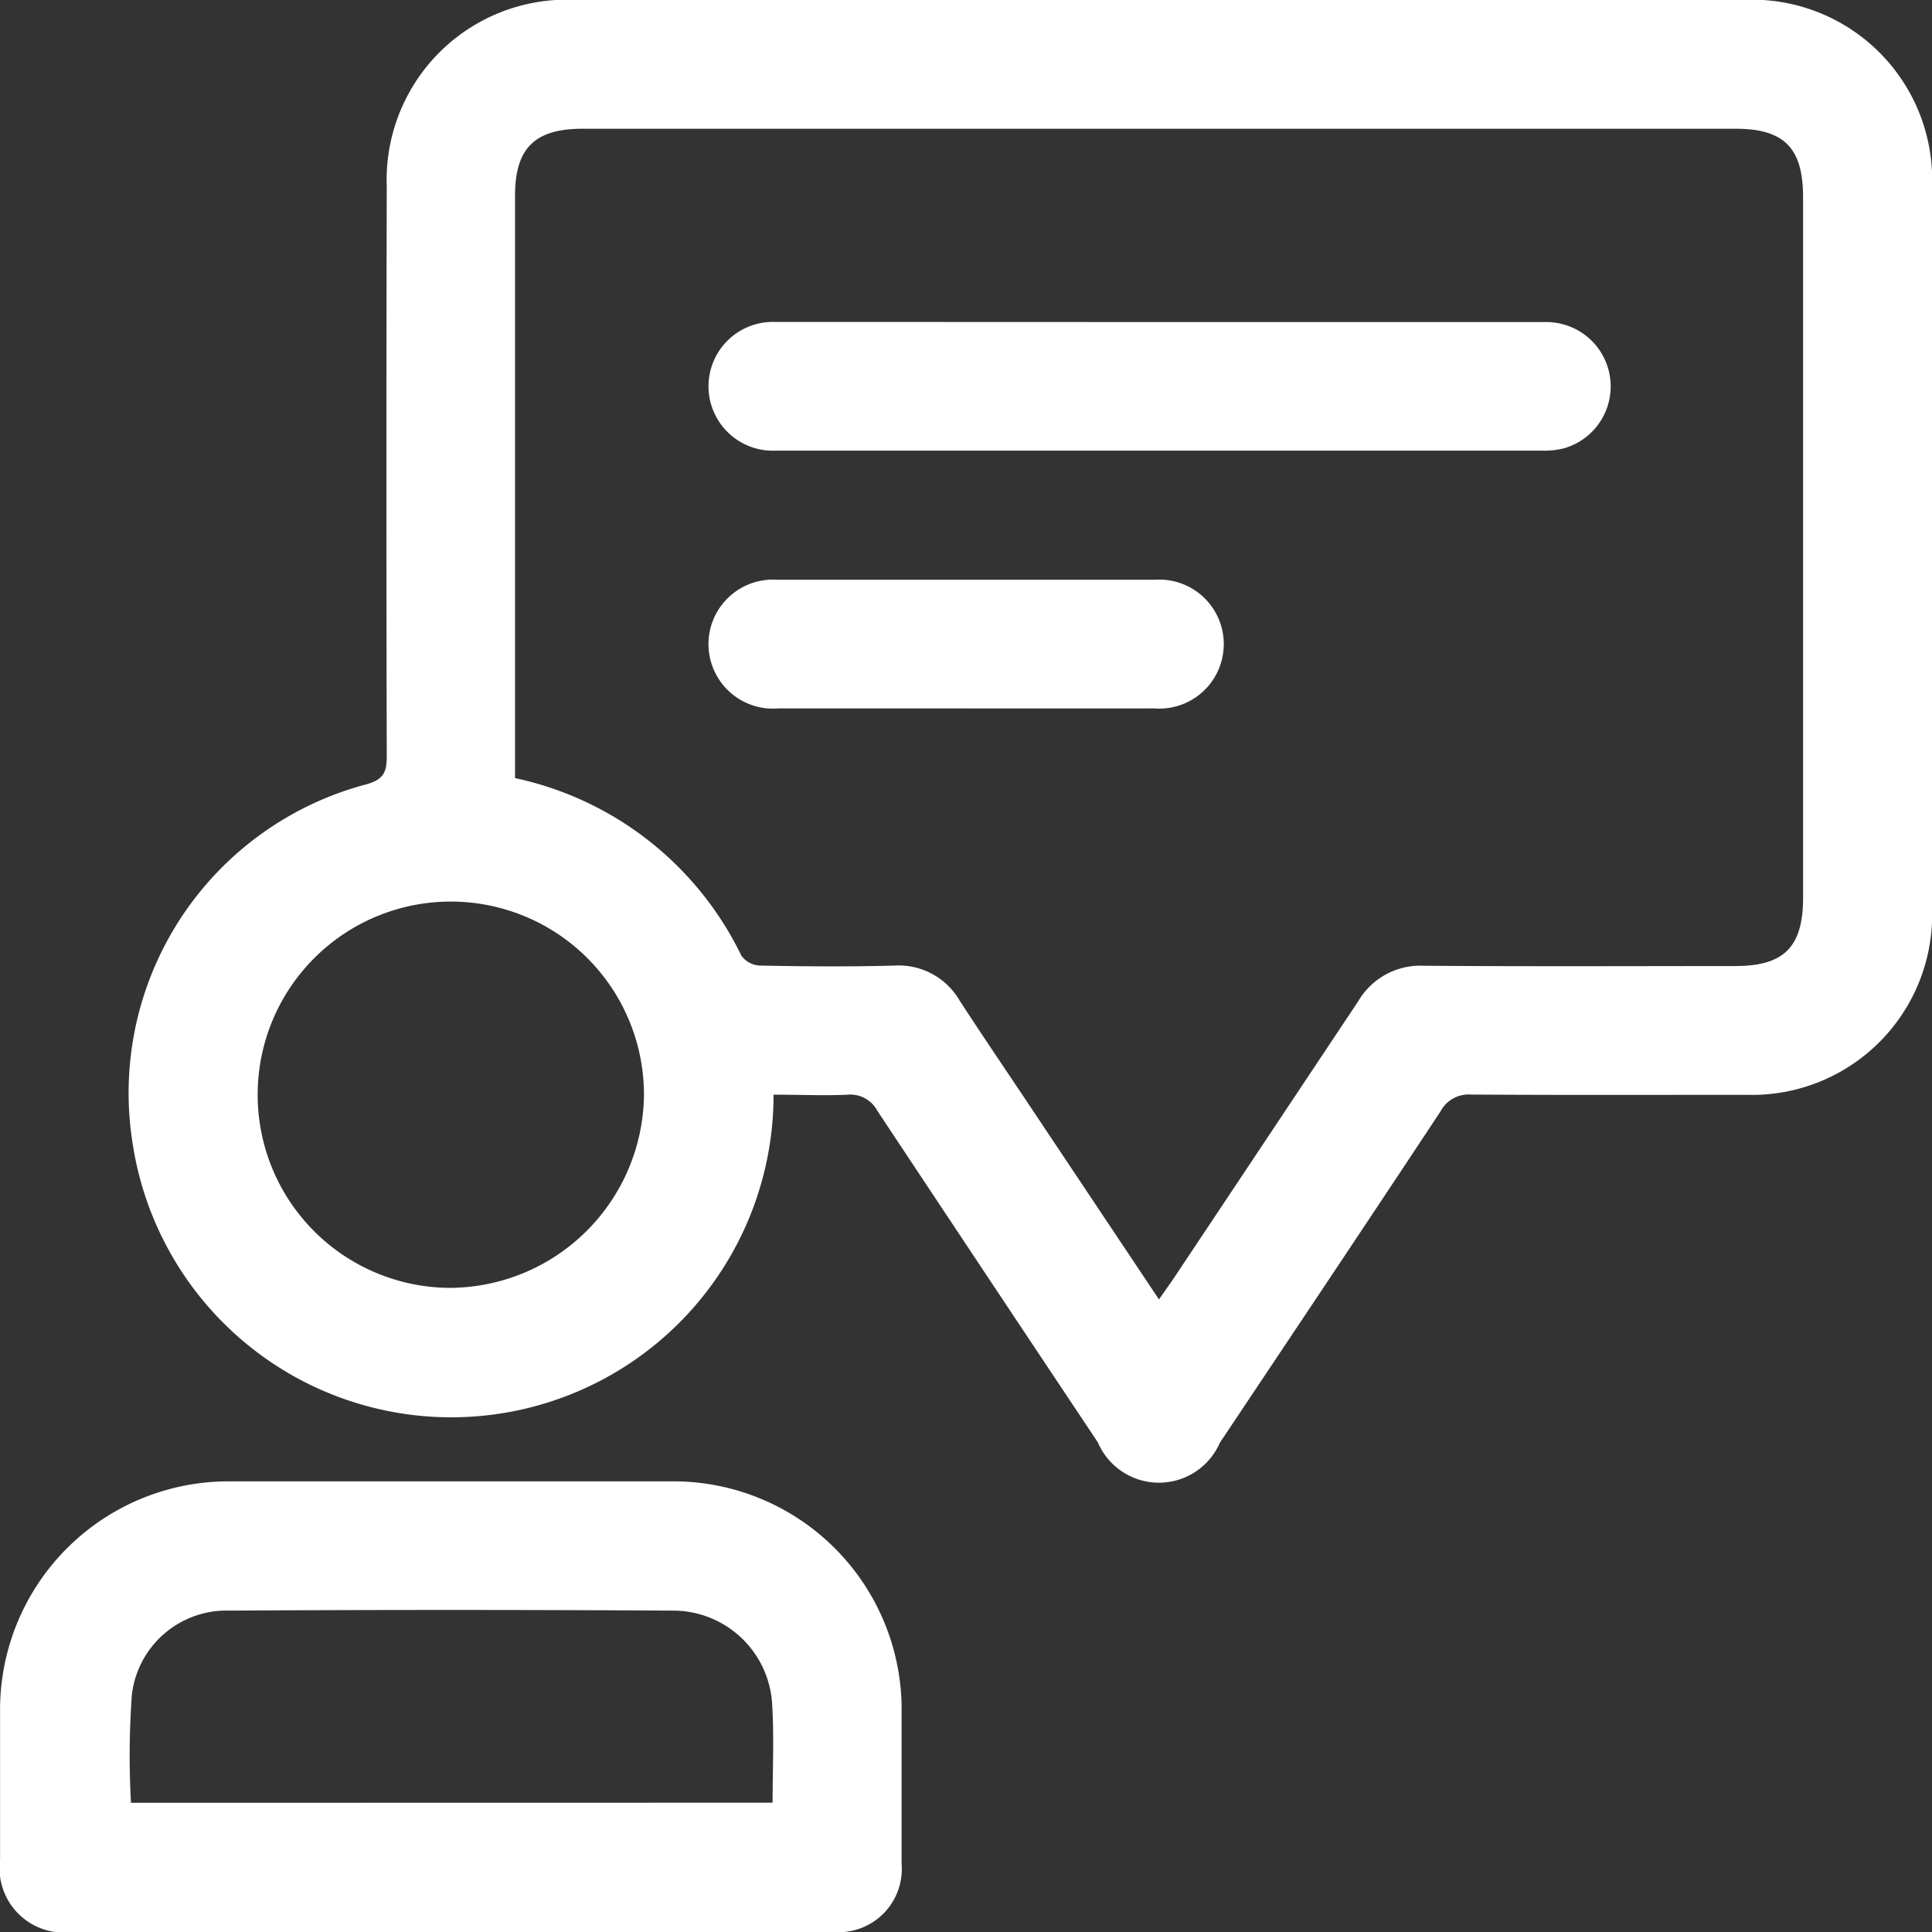
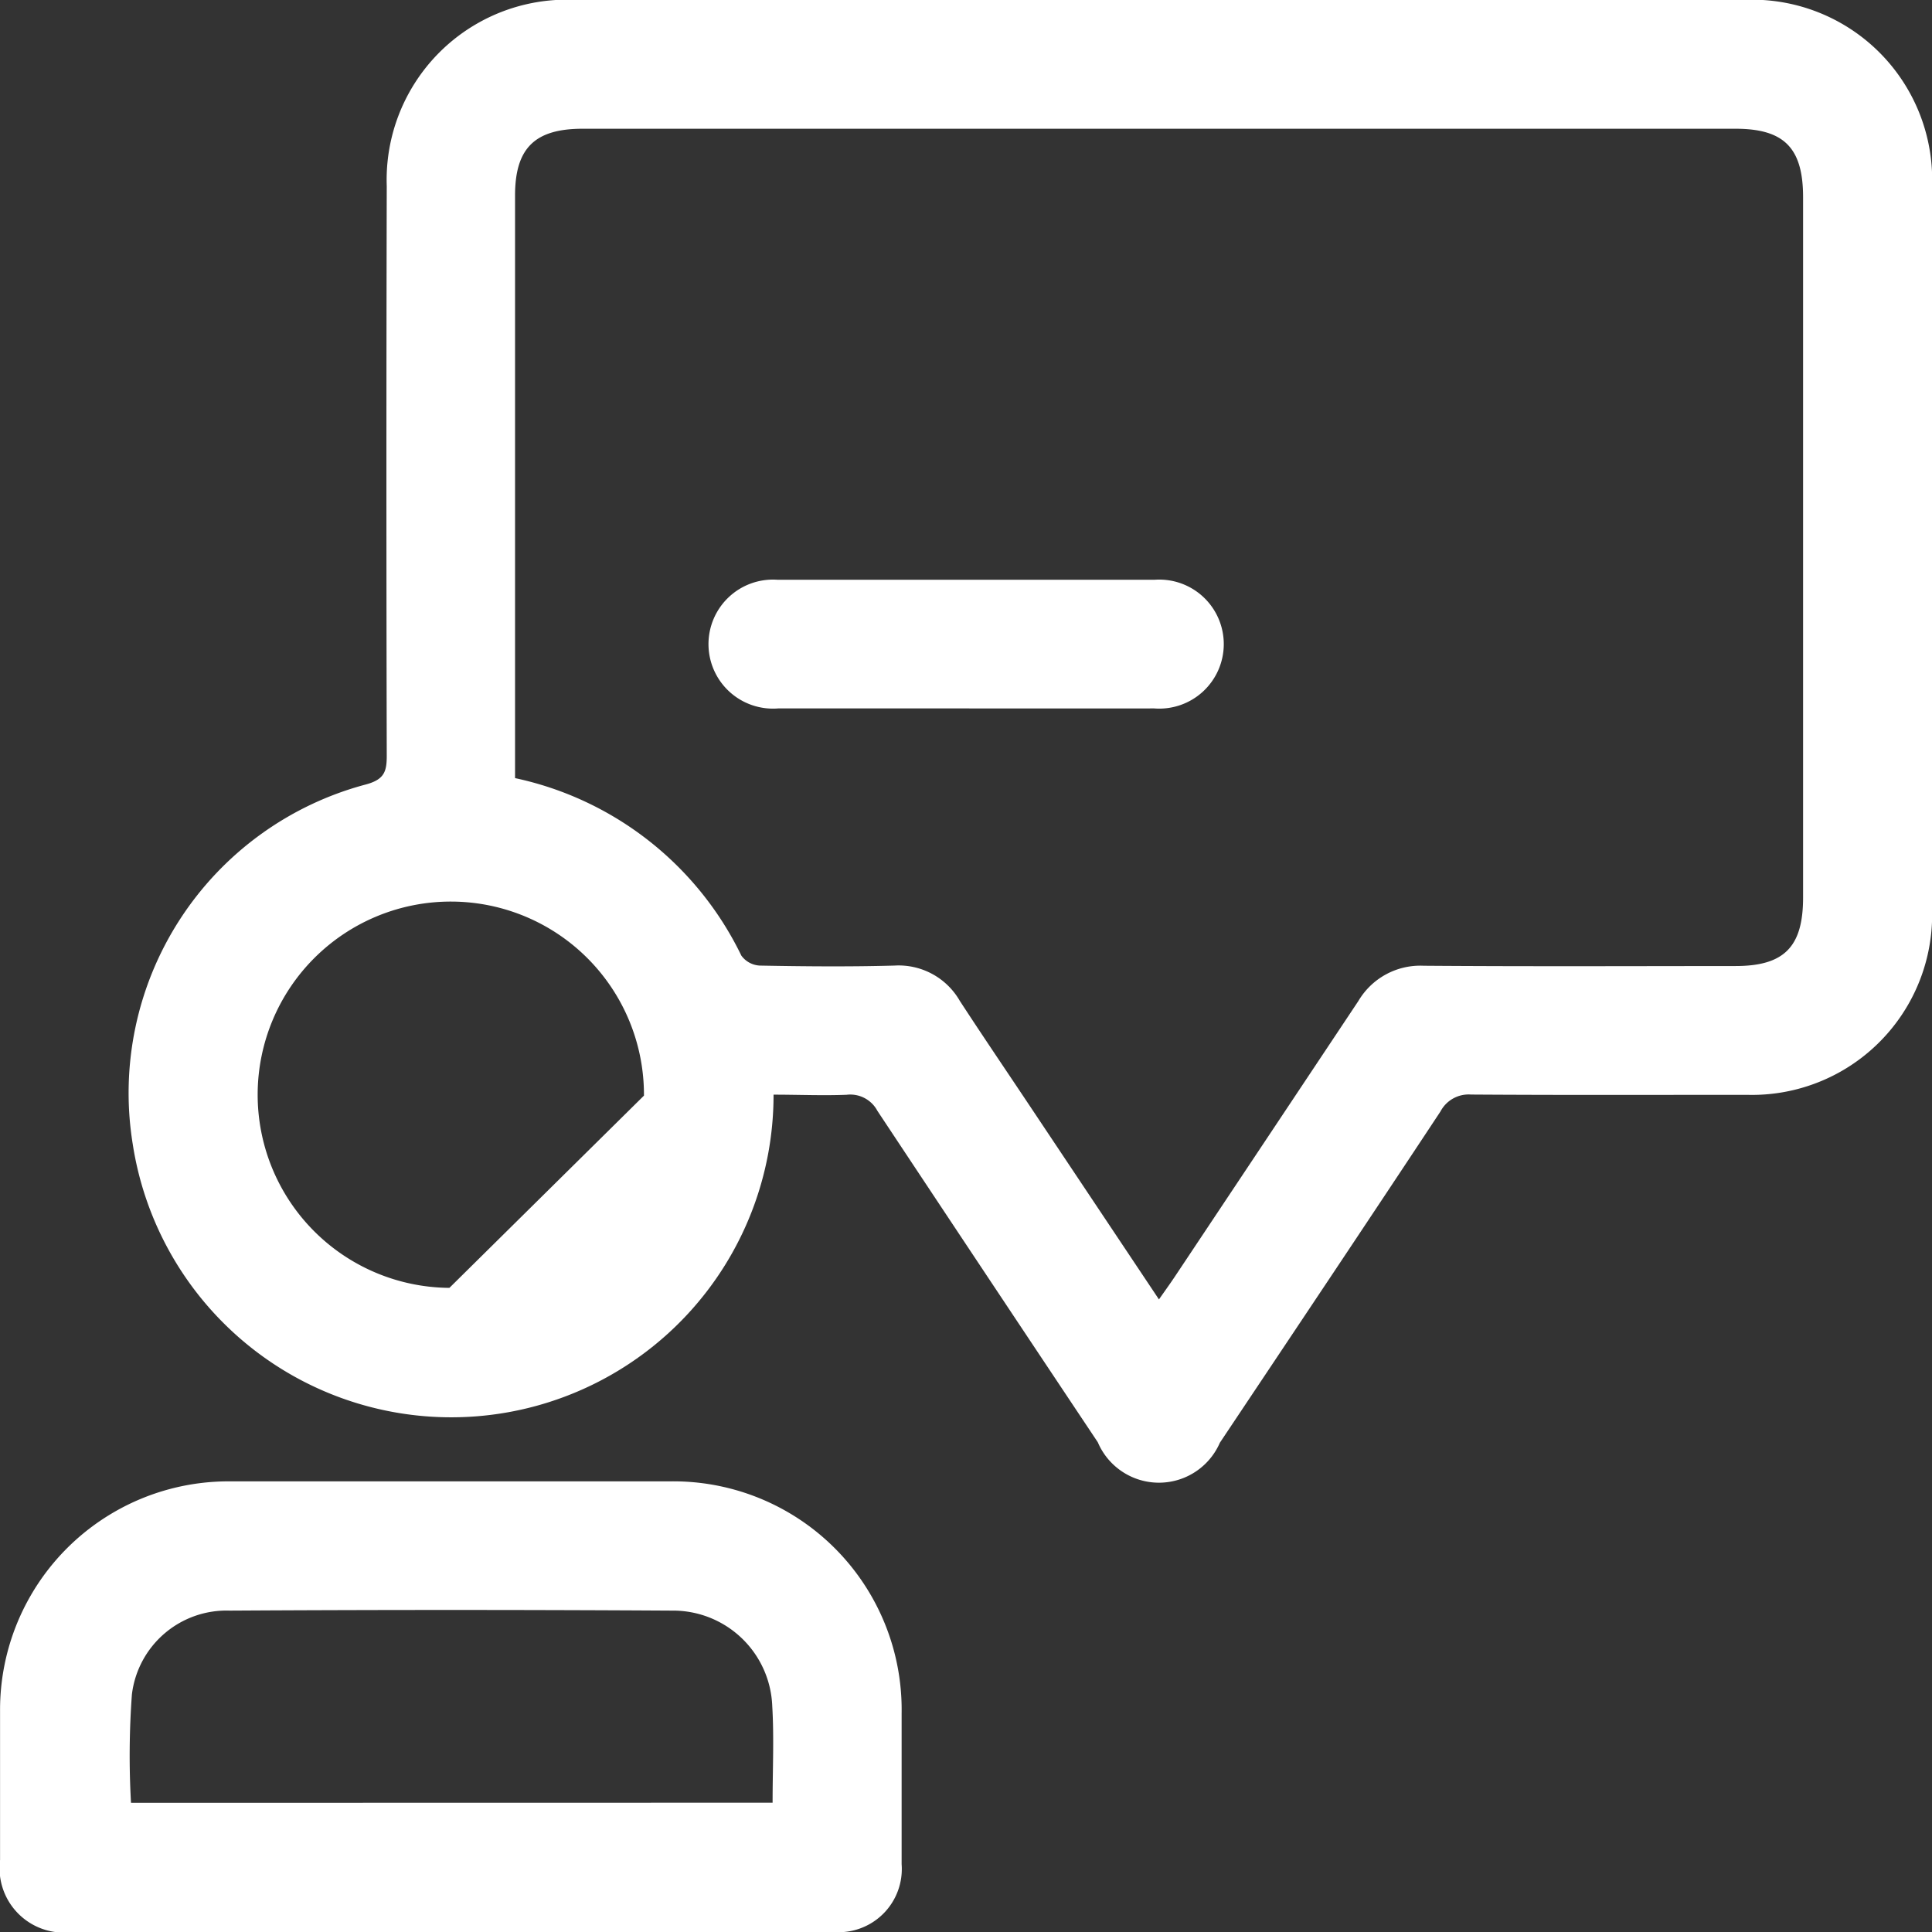
<svg xmlns="http://www.w3.org/2000/svg" width="34.319" height="34.323" viewBox="0 0 34.319 34.323">
  <rect x="0" y="0" width="34.319" height="34.323" fill="#333333" stroke="none" />
  <g id="Gruppe_27" data-name="Gruppe 27" transform="translate(-188.736 -188.555)">
-     <path id="Pfad_2081" data-name="Pfad 2081" d="M232.182,208a5.725,5.725,0,0,1-11.384.873,5.67,5.67,0,0,1,4.149-6.385c.319-.088.365-.227.364-.511q-.012-5.058,0-10.117a3.2,3.2,0,0,1,3.311-3.309q10.42,0,20.839,0a3.2,3.2,0,0,1,3.3,3.318q0,6.417,0,12.834a3.2,3.2,0,0,1-3.29,3.3c-1.632,0-3.265.006-4.9-.005a.565.565,0,0,0-.542.3c-1.3,1.967-2.61,3.925-3.919,5.885a1.18,1.18,0,0,1-2.168-.008q-1.962-2.941-3.915-5.887a.545.545,0,0,0-.547-.286C233.057,208.019,232.63,208,232.182,208Zm6.846,3.637c.118-.168.2-.282.279-.4q1.633-2.451,3.263-4.9a1.277,1.277,0,0,1,1.16-.627c1.847.014,3.693.006,5.54.005.866,0,1.2-.342,1.2-1.217q0-6.22,0-12.439c0-.876-.336-1.217-1.2-1.217H228.79c-.849,0-1.2.345-1.2,1.187q0,4.987,0,9.973v.375a5.815,5.815,0,0,1,4.02,3.153.432.432,0,0,0,.326.177c.8.015,1.6.022,2.394,0a1.252,1.252,0,0,1,1.16.626c.409.628.831,1.248,1.247,1.872Zm-9.148-3.62a3.431,3.431,0,1,0-3.456,3.415A3.465,3.465,0,0,0,229.88,208.021Z" transform="translate(-29.705)" fill="#fff" />
+     <path id="Pfad_2081" data-name="Pfad 2081" d="M232.182,208a5.725,5.725,0,0,1-11.384.873,5.67,5.67,0,0,1,4.149-6.385c.319-.088.365-.227.364-.511q-.012-5.058,0-10.117a3.2,3.2,0,0,1,3.311-3.309q10.42,0,20.839,0a3.2,3.2,0,0,1,3.3,3.318q0,6.417,0,12.834a3.2,3.2,0,0,1-3.29,3.3c-1.632,0-3.265.006-4.9-.005a.565.565,0,0,0-.542.3c-1.3,1.967-2.61,3.925-3.919,5.885a1.18,1.18,0,0,1-2.168-.008q-1.962-2.941-3.915-5.887a.545.545,0,0,0-.547-.286C233.057,208.019,232.63,208,232.182,208Zm6.846,3.637c.118-.168.2-.282.279-.4q1.633-2.451,3.263-4.9a1.277,1.277,0,0,1,1.16-.627c1.847.014,3.693.006,5.54.005.866,0,1.2-.342,1.2-1.217q0-6.22,0-12.439c0-.876-.336-1.217-1.2-1.217H228.79c-.849,0-1.2.345-1.2,1.187q0,4.987,0,9.973v.375a5.815,5.815,0,0,1,4.02,3.153.432.432,0,0,0,.326.177c.8.015,1.6.022,2.394,0a1.252,1.252,0,0,1,1.16.626c.409.628.831,1.248,1.247,1.872Zm-9.148-3.62a3.431,3.431,0,1,0-3.456,3.415Z" transform="translate(-29.705)" fill="#fff" />
    <path id="Pfad_2082" data-name="Pfad 2082" d="M196.725,563.964h-6.718a1.144,1.144,0,0,1-1.27-1.281q0-1.322,0-2.645a4.059,4.059,0,0,1,4.078-4.082q3.913,0,7.826,0a4.056,4.056,0,0,1,4.111,4.12q0,1.34,0,2.68a1.123,1.123,0,0,1-1.2,1.206Q200.137,563.966,196.725,563.964Zm5.735-2.3c0-.595.027-1.155-.006-1.712a1.763,1.763,0,0,0-1.776-1.7q-3.931-.023-7.863,0a1.693,1.693,0,0,0-1.736,1.489,14.972,14.972,0,0,0-.016,1.925Z" transform="translate(0 -341.087)" fill="#fff" />
-     <path id="Pfad_2083" data-name="Pfad 2083" d="M372.451,268.425q3.43,0,6.86,0a1.143,1.143,0,0,1,.327,2.242,1.386,1.386,0,0,1-.387.042q-6.806,0-13.612,0a1.144,1.144,0,1,1-.012-2.286Q369.039,268.423,372.451,268.425Z" transform="translate(-163.12 -74.149)" fill="#fff" />
    <path id="Pfad_2084" data-name="Pfad 2084" d="M369,334.608q-1.661,0-3.321,0a1.146,1.146,0,1,1-.019-2.286q3.357,0,6.714,0a1.146,1.146,0,1,1-.016,2.286Q370.677,334.61,369,334.608Z" transform="translate(-163.12 -133.469)" fill="#fff" />
  </g>
</svg>